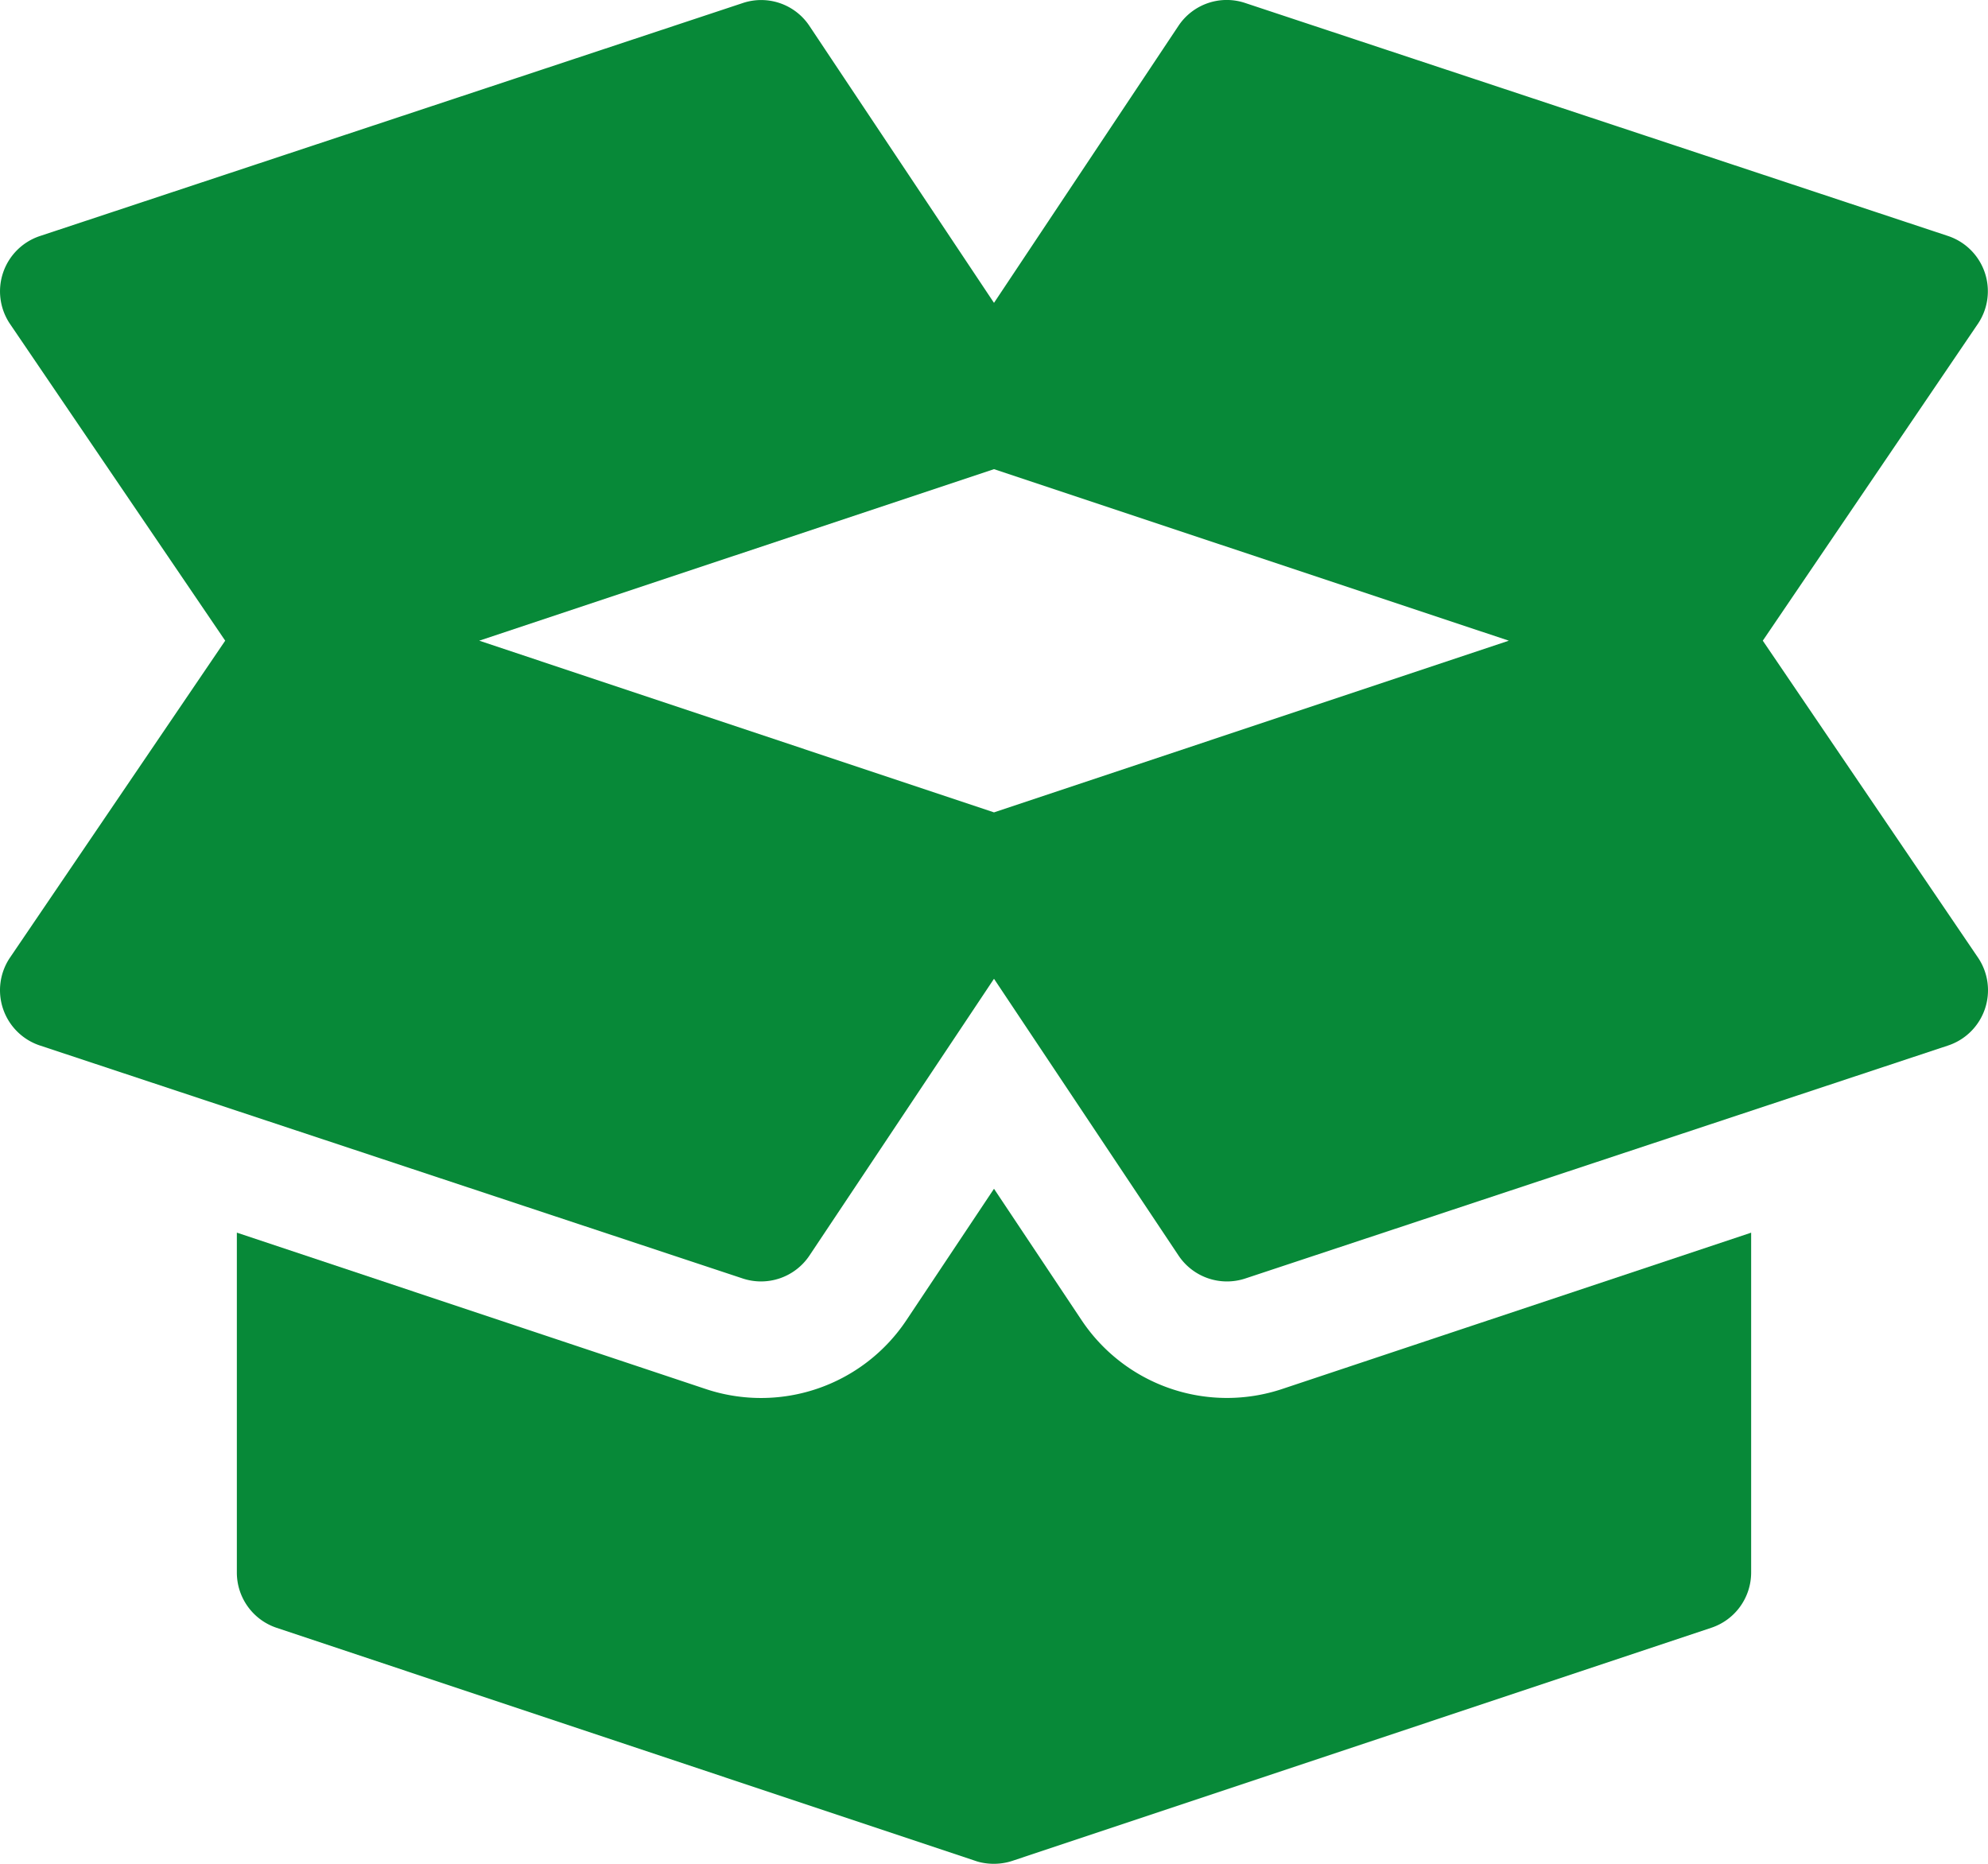
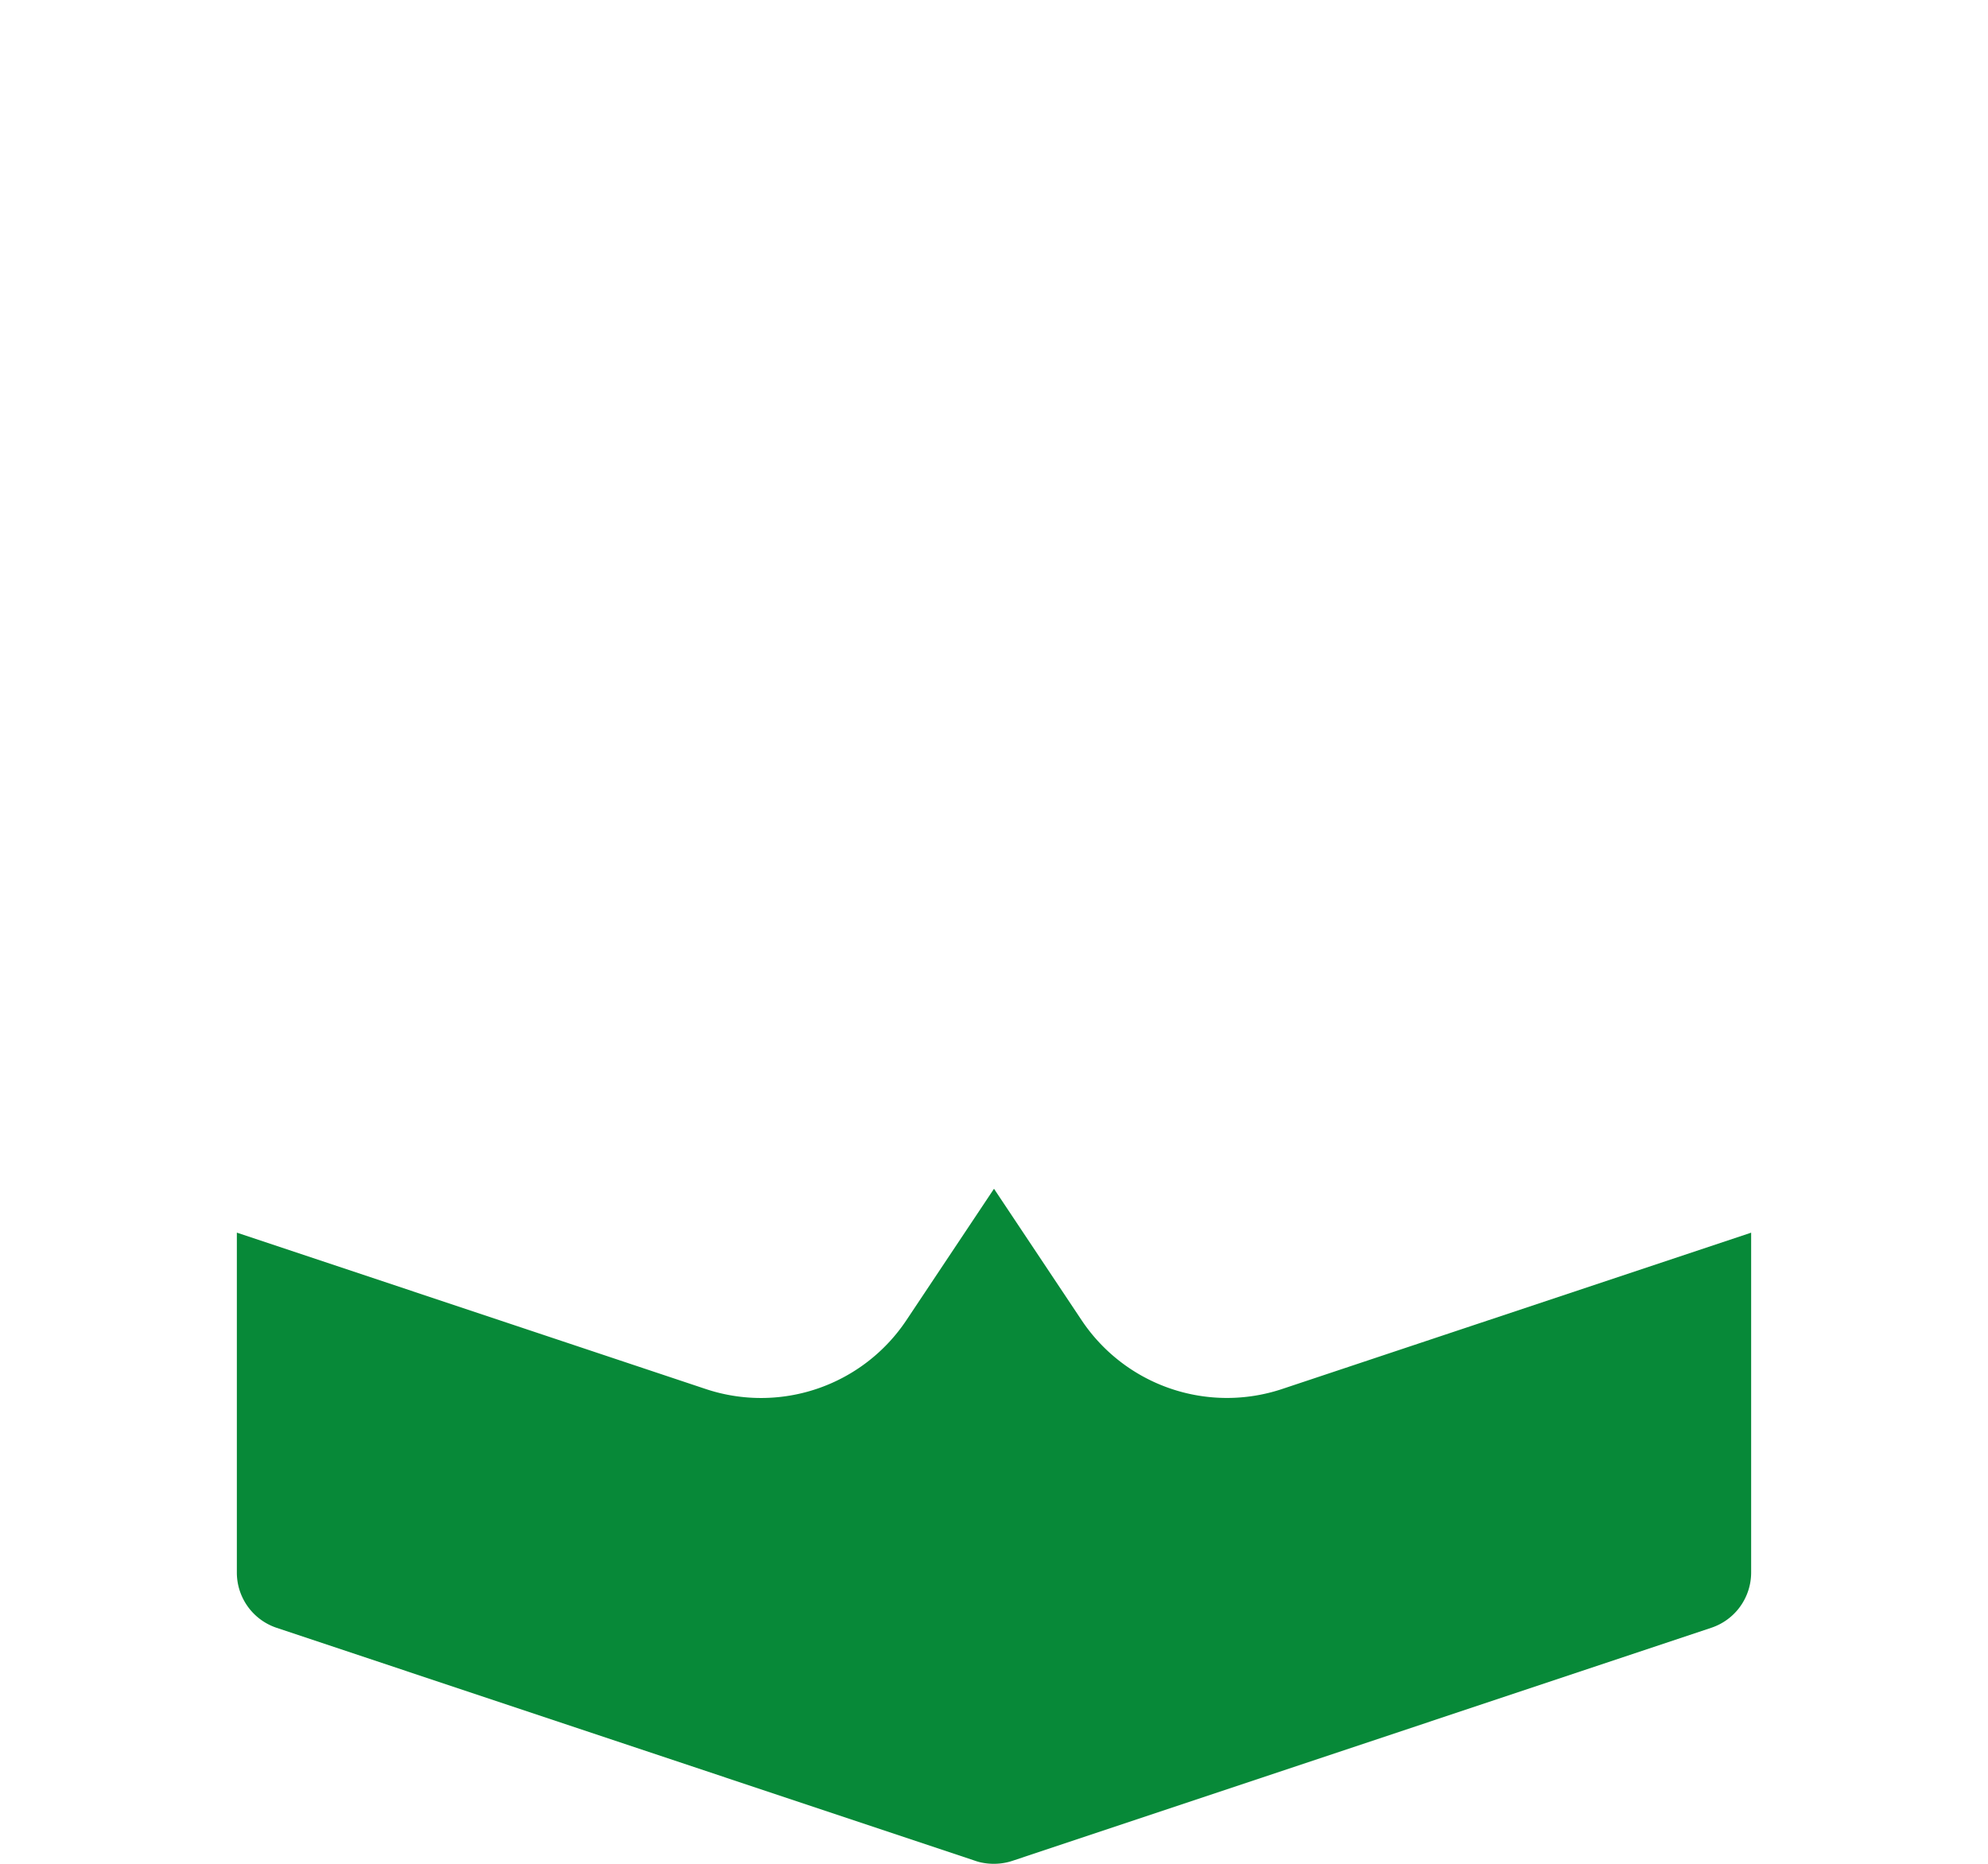
<svg xmlns="http://www.w3.org/2000/svg" viewBox="0 0 512 480.02">
  <defs>
    <style>.cls-1{fill:#078938;}</style>
  </defs>
  <g id="Warstwa_2" data-name="Warstwa 2">
    <g id="Capa_1" data-name="Capa 1">
-       <path class="cls-1" d="M509.48,246.7,454,165l55.45-81.68a15,15,0,0,0-7.73-22.54l-181-60a14.93,14.93,0,0,0-17.23,5.9L256,78,208.48,6.7A14.92,14.92,0,0,0,191.25.8l-181,60A15,15,0,0,0,2.52,83.34L58,165,2.52,246.7a15,15,0,0,0,7.74,22.55l181,60a15,15,0,0,0,17.22-5.91L256,252.07l47.52,71.27a15,15,0,0,0,17.23,5.91l181-60a15,15,0,0,0,7.73-22.55ZM256,209.22,123.42,165,256,120.83,388.59,165Z" />
      <path class="cls-1" d="M330.24,357.71A45,45,0,0,1,278.56,340L256,306.15,233.44,340a45,45,0,0,1-51.75,17.7L61,317.45V405a15,15,0,0,0,10.26,14.23l179.91,60a12.24,12.24,0,0,0,1.62.45,0,0,0,0,1,0,0h0A15.68,15.68,0,0,0,256,480a15.32,15.32,0,0,0,3.36-.38,14.33,14.33,0,0,0,1.46-.41l179.93-60A15,15,0,0,0,451,405V317.46Z" />
    </g>
  </g>
</svg>